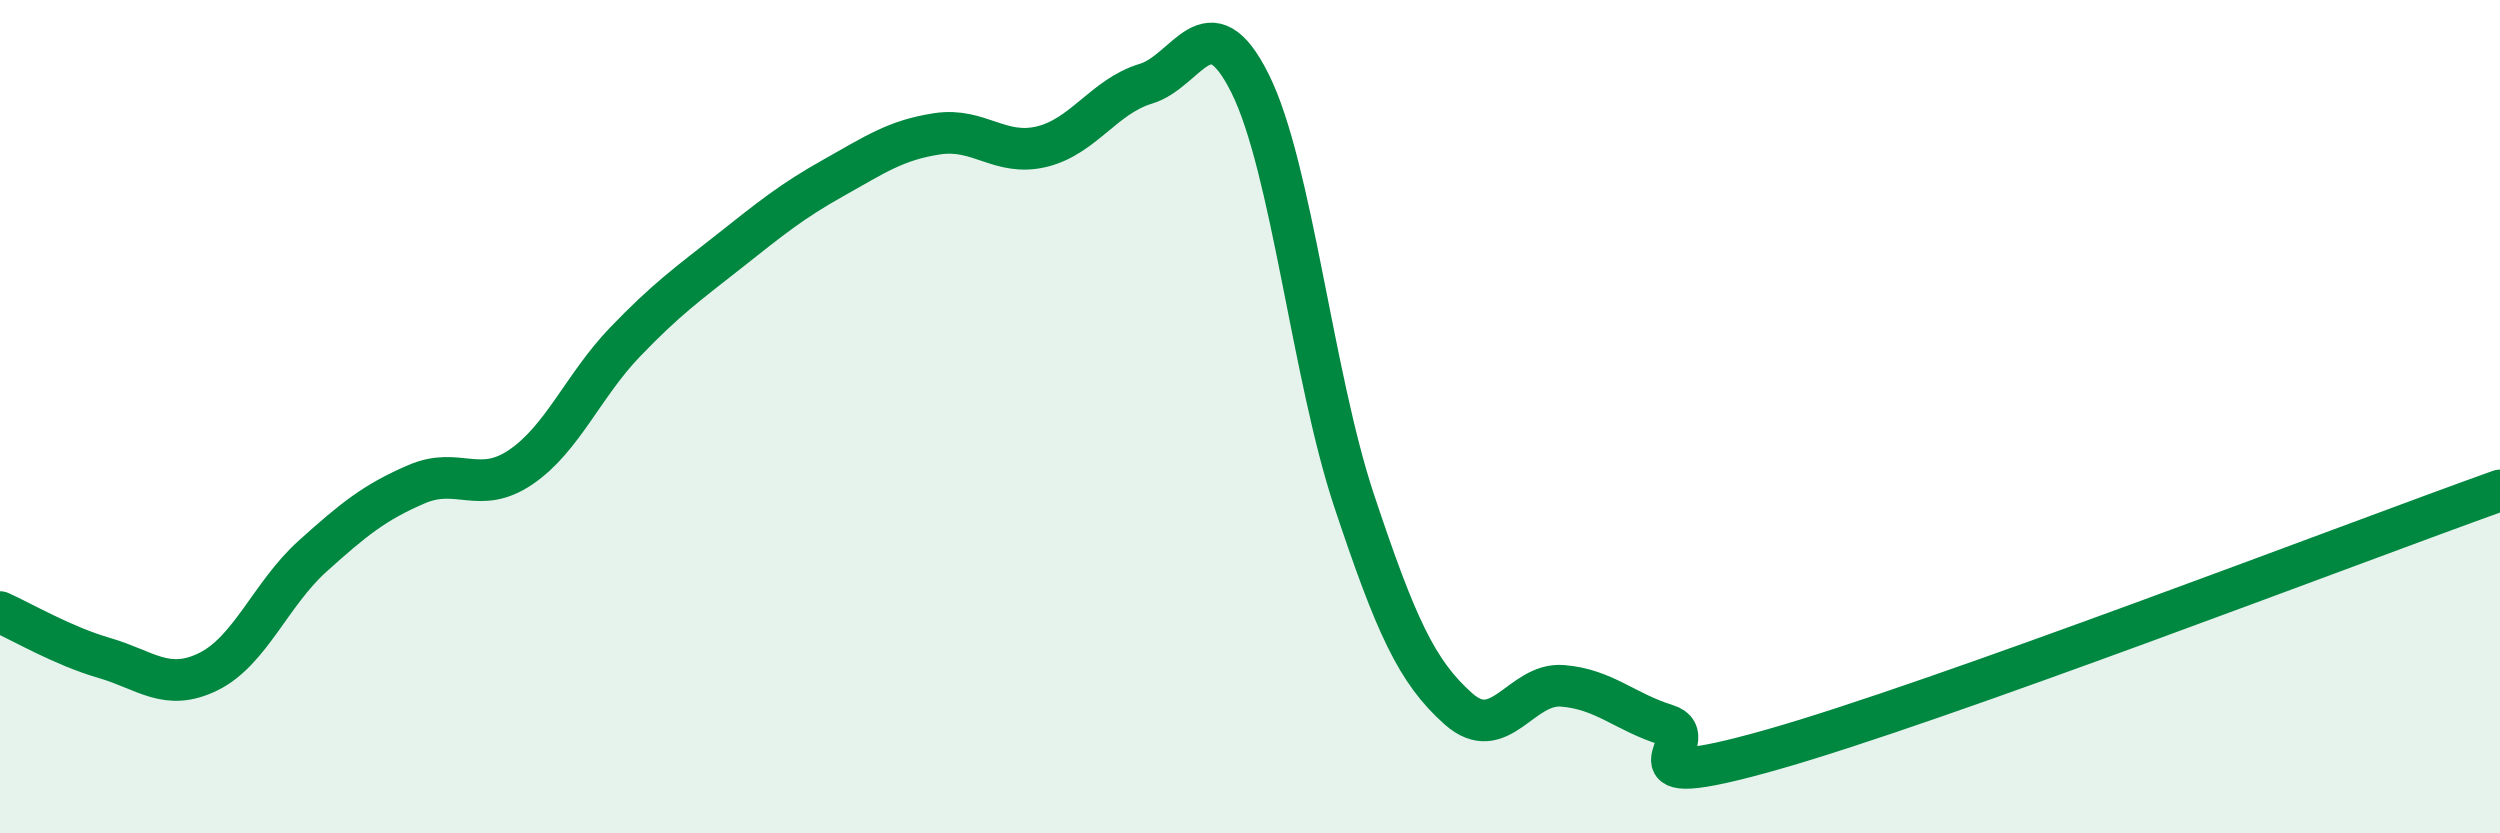
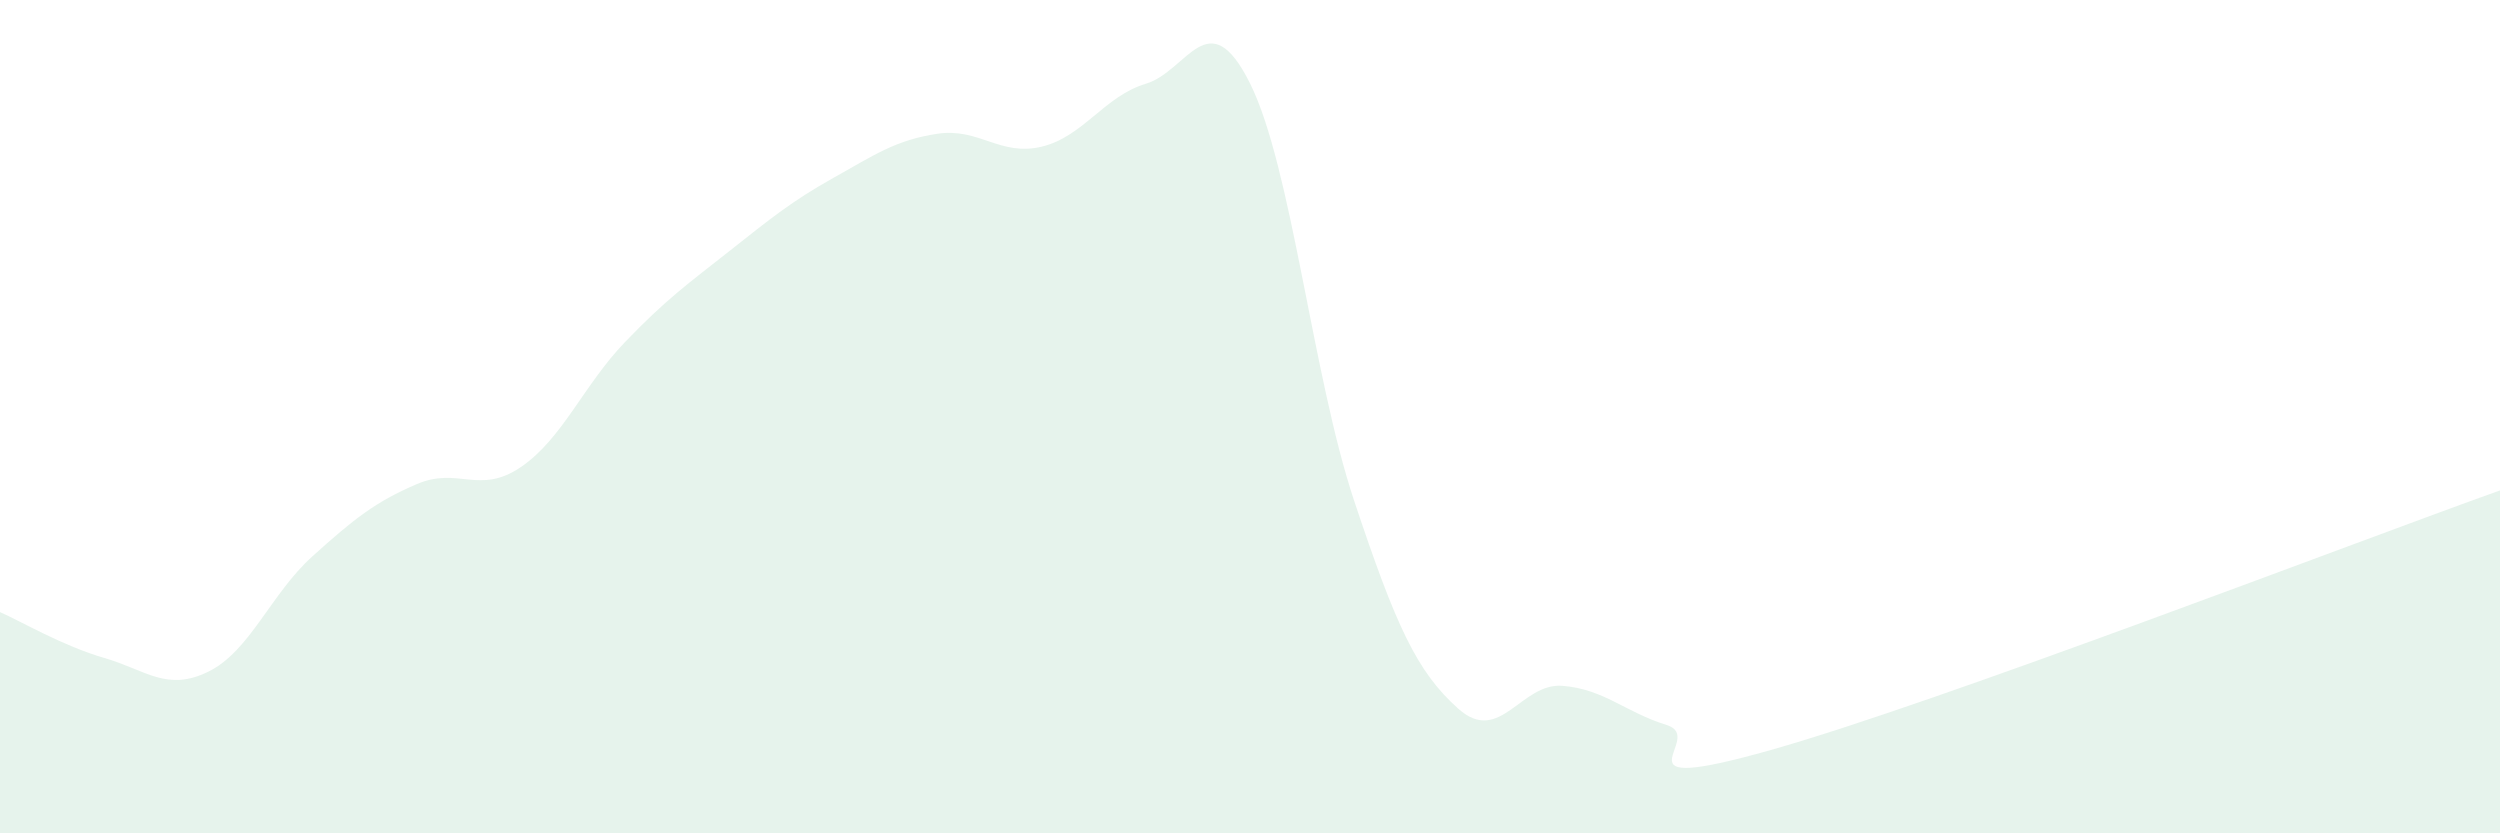
<svg xmlns="http://www.w3.org/2000/svg" width="60" height="20" viewBox="0 0 60 20">
  <path d="M 0,14.69 C 0.5,14.91 1.5,15.5 2.5,15.79 C 3.5,16.08 4,16.61 5,16.12 C 6,15.63 6.5,14.25 7.5,13.35 C 8.5,12.45 9,12.05 10,11.62 C 11,11.19 11.5,11.89 12.5,11.21 C 13.5,10.53 14,9.25 15,8.21 C 16,7.17 16.5,6.82 17.5,6.03 C 18.5,5.24 19,4.83 20,4.27 C 21,3.71 21.5,3.36 22.5,3.21 C 23.5,3.06 24,3.76 25,3.52 C 26,3.28 26.5,2.31 27.5,2.01 C 28.5,1.71 29,0 30,2 C 31,4 31.5,9.02 32.5,12.02 C 33.5,15.02 34,16.12 35,17.01 C 36,17.9 36.5,16.38 37.5,16.46 C 38.5,16.54 39,17.09 40,17.4 C 41,17.71 38.5,19.13 42.5,18 C 46.5,16.87 56.5,13.02 60,11.77L60 20L0 20Z" fill="#008740" opacity="0.1" stroke-linecap="round" stroke-linejoin="round" />
-   <path d="M 0,14.69 C 0.5,14.91 1.5,15.5 2.5,15.79 C 3.5,16.08 4,16.61 5,16.12 C 6,15.63 6.5,14.25 7.5,13.35 C 8.5,12.45 9,12.05 10,11.62 C 11,11.19 11.5,11.89 12.5,11.21 C 13.5,10.53 14,9.25 15,8.21 C 16,7.17 16.5,6.82 17.5,6.03 C 18.5,5.24 19,4.83 20,4.27 C 21,3.71 21.5,3.36 22.5,3.21 C 23.5,3.06 24,3.76 25,3.52 C 26,3.28 26.5,2.31 27.5,2.01 C 28.5,1.71 29,0 30,2 C 31,4 31.5,9.02 32.5,12.02 C 33.5,15.02 34,16.12 35,17.01 C 36,17.9 36.5,16.38 37.5,16.46 C 38.5,16.54 39,17.09 40,17.4 C 41,17.71 38.5,19.13 42.5,18 C 46.5,16.87 56.5,13.02 60,11.77" stroke="#008740" stroke-width="1" fill="none" stroke-linecap="round" stroke-linejoin="round" />
</svg>